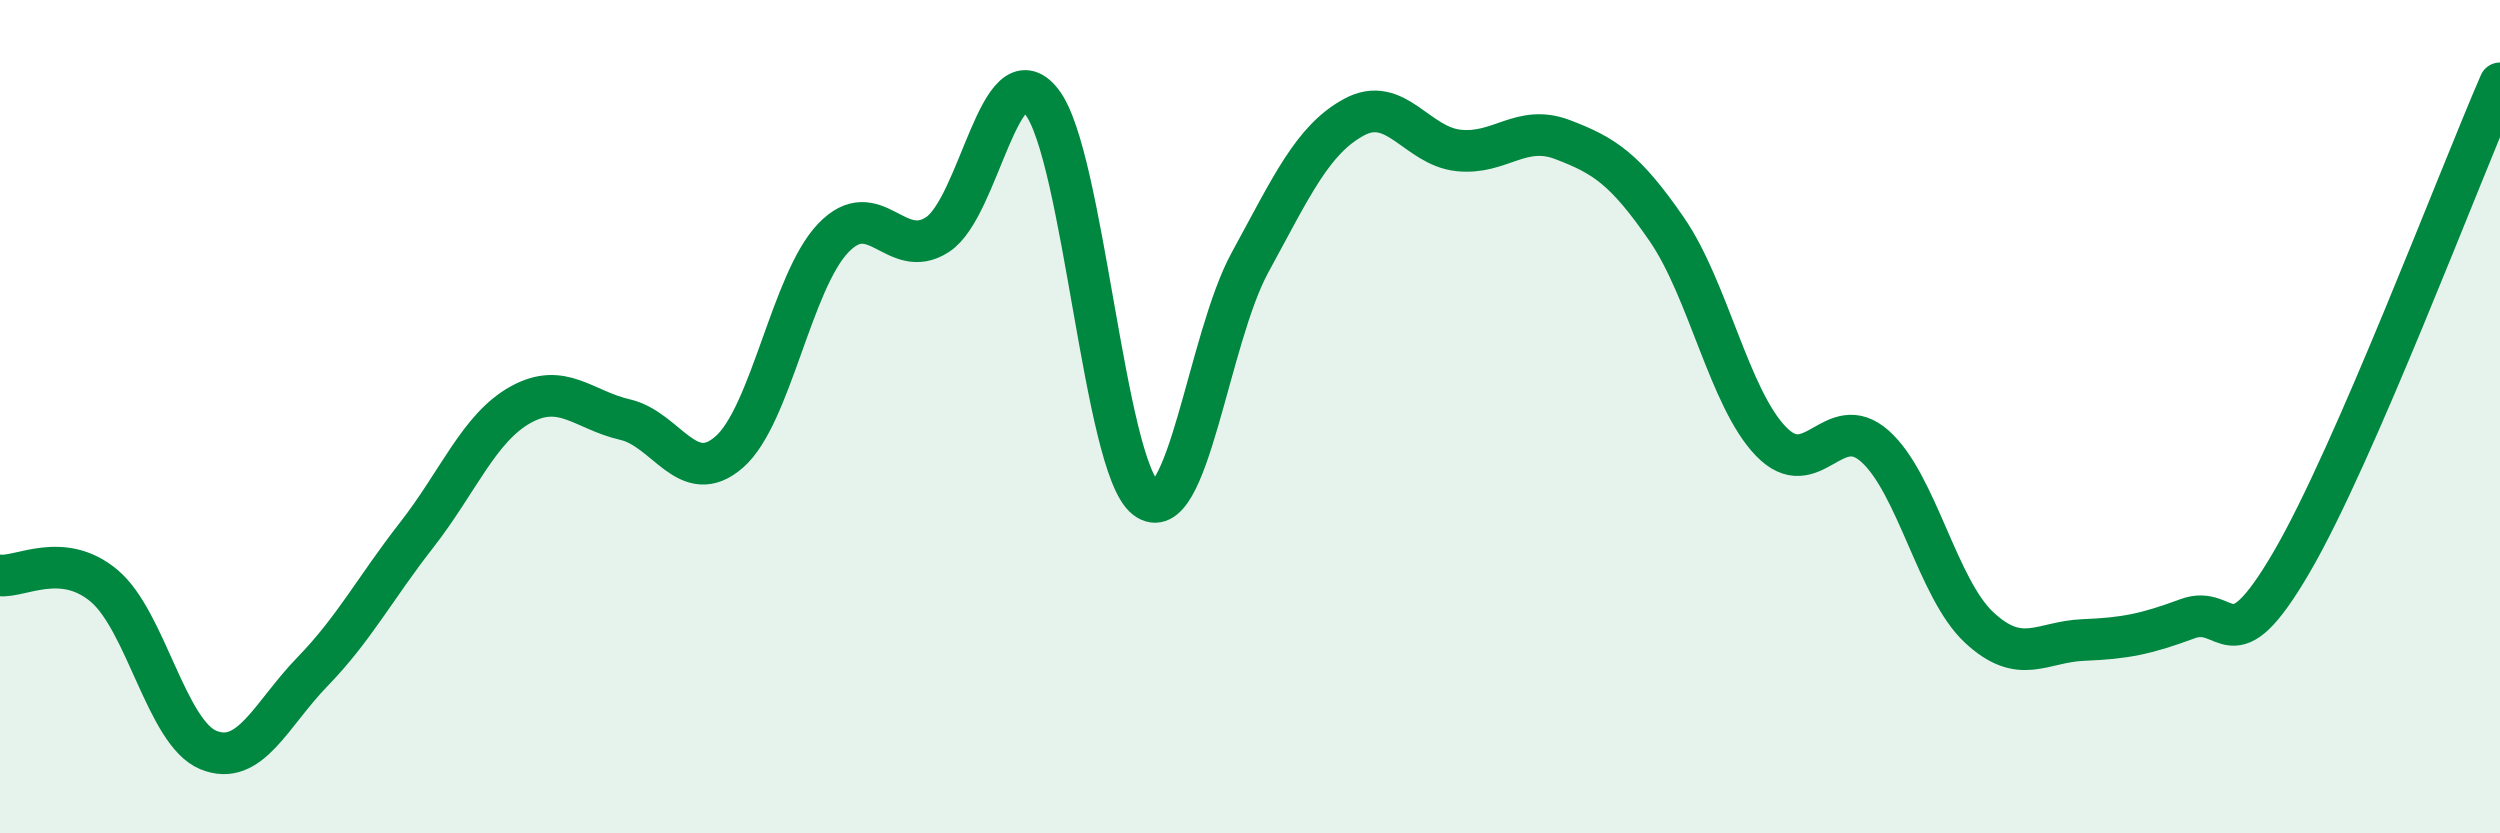
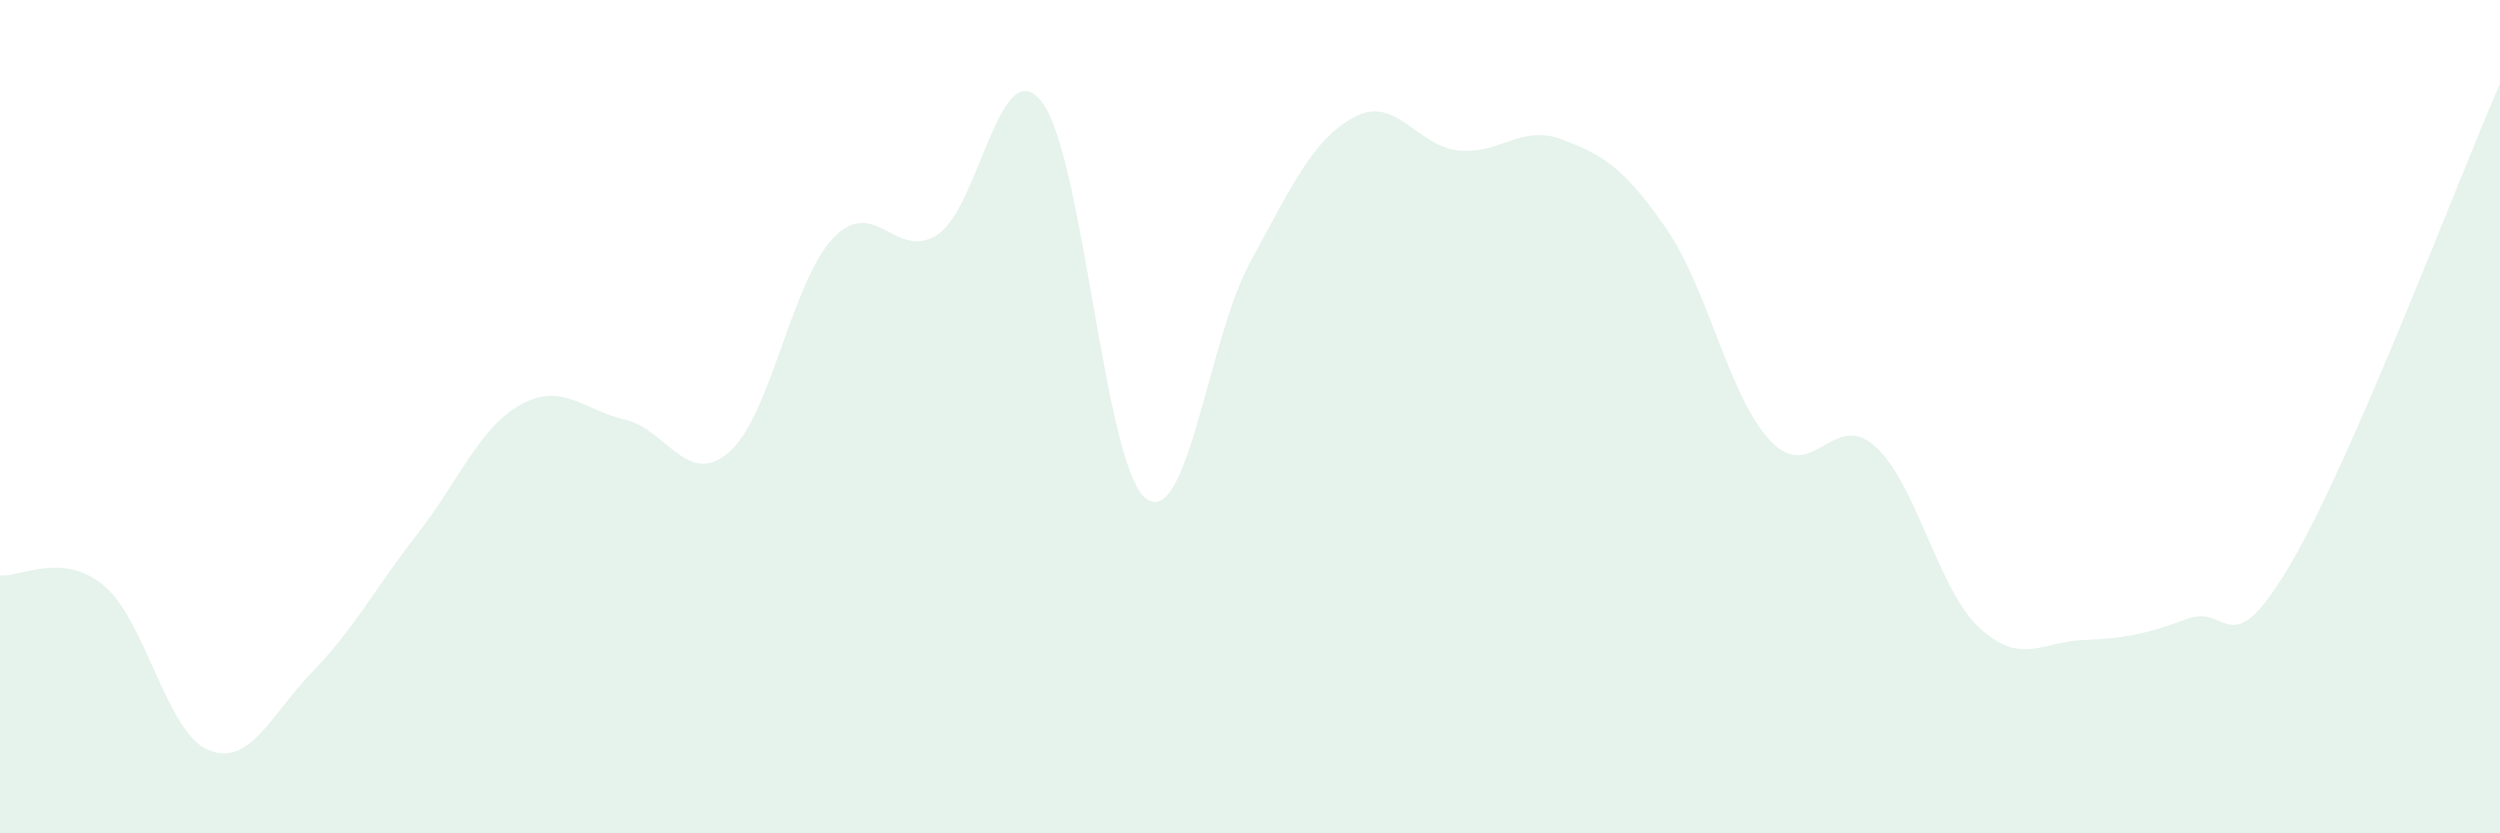
<svg xmlns="http://www.w3.org/2000/svg" width="60" height="20" viewBox="0 0 60 20">
  <path d="M 0,13.81 C 0.5,13.86 1.5,13.22 2.5,14.06 C 3.5,14.9 4,17.59 5,18 C 6,18.41 6.5,17.15 7.5,16.12 C 8.5,15.09 9,14.12 10,12.84 C 11,11.56 11.5,10.26 12.5,9.71 C 13.5,9.16 14,9.84 15,10.07 C 16,10.3 16.5,11.72 17.5,10.85 C 18.5,9.98 19,6.75 20,5.71 C 21,4.67 21.5,6.28 22.5,5.63 C 23.5,4.98 24,1.17 25,2.44 C 26,3.71 26.5,11.19 27.5,11.96 C 28.5,12.73 29,8.13 30,6.3 C 31,4.47 31.5,3.35 32.5,2.81 C 33.5,2.27 34,3.5 35,3.61 C 36,3.72 36.5,2.97 37.5,3.35 C 38.5,3.73 39,4.05 40,5.5 C 41,6.95 41.5,9.55 42.5,10.59 C 43.5,11.63 44,9.82 45,10.71 C 46,11.6 46.5,14.13 47.5,15.06 C 48.5,15.99 49,15.4 50,15.36 C 51,15.32 51.5,15.22 52.5,14.85 C 53.5,14.48 53.5,16.06 55,13.49 C 56.5,10.92 59,4.3 60,2L60 20L0 20Z" fill="#008740" opacity="0.1" stroke-linecap="round" stroke-linejoin="round" />
-   <path d="M 0,13.81 C 0.5,13.86 1.5,13.22 2.5,14.06 C 3.5,14.9 4,17.59 5,18 C 6,18.41 6.5,17.15 7.5,16.12 C 8.5,15.09 9,14.12 10,12.84 C 11,11.56 11.5,10.26 12.5,9.71 C 13.5,9.16 14,9.84 15,10.07 C 16,10.3 16.5,11.72 17.5,10.85 C 18.5,9.98 19,6.75 20,5.71 C 21,4.67 21.5,6.28 22.5,5.63 C 23.5,4.98 24,1.17 25,2.44 C 26,3.71 26.5,11.19 27.5,11.96 C 28.5,12.73 29,8.13 30,6.3 C 31,4.47 31.5,3.35 32.5,2.81 C 33.5,2.27 34,3.5 35,3.61 C 36,3.72 36.5,2.97 37.5,3.35 C 38.5,3.73 39,4.05 40,5.5 C 41,6.95 41.5,9.55 42.5,10.59 C 43.5,11.63 44,9.82 45,10.71 C 46,11.6 46.5,14.13 47.5,15.06 C 48.5,15.99 49,15.4 50,15.36 C 51,15.32 51.5,15.22 52.5,14.85 C 53.5,14.48 53.5,16.06 55,13.49 C 56.5,10.92 59,4.3 60,2" stroke="#008740" stroke-width="1" fill="none" stroke-linecap="round" stroke-linejoin="round" />
</svg>